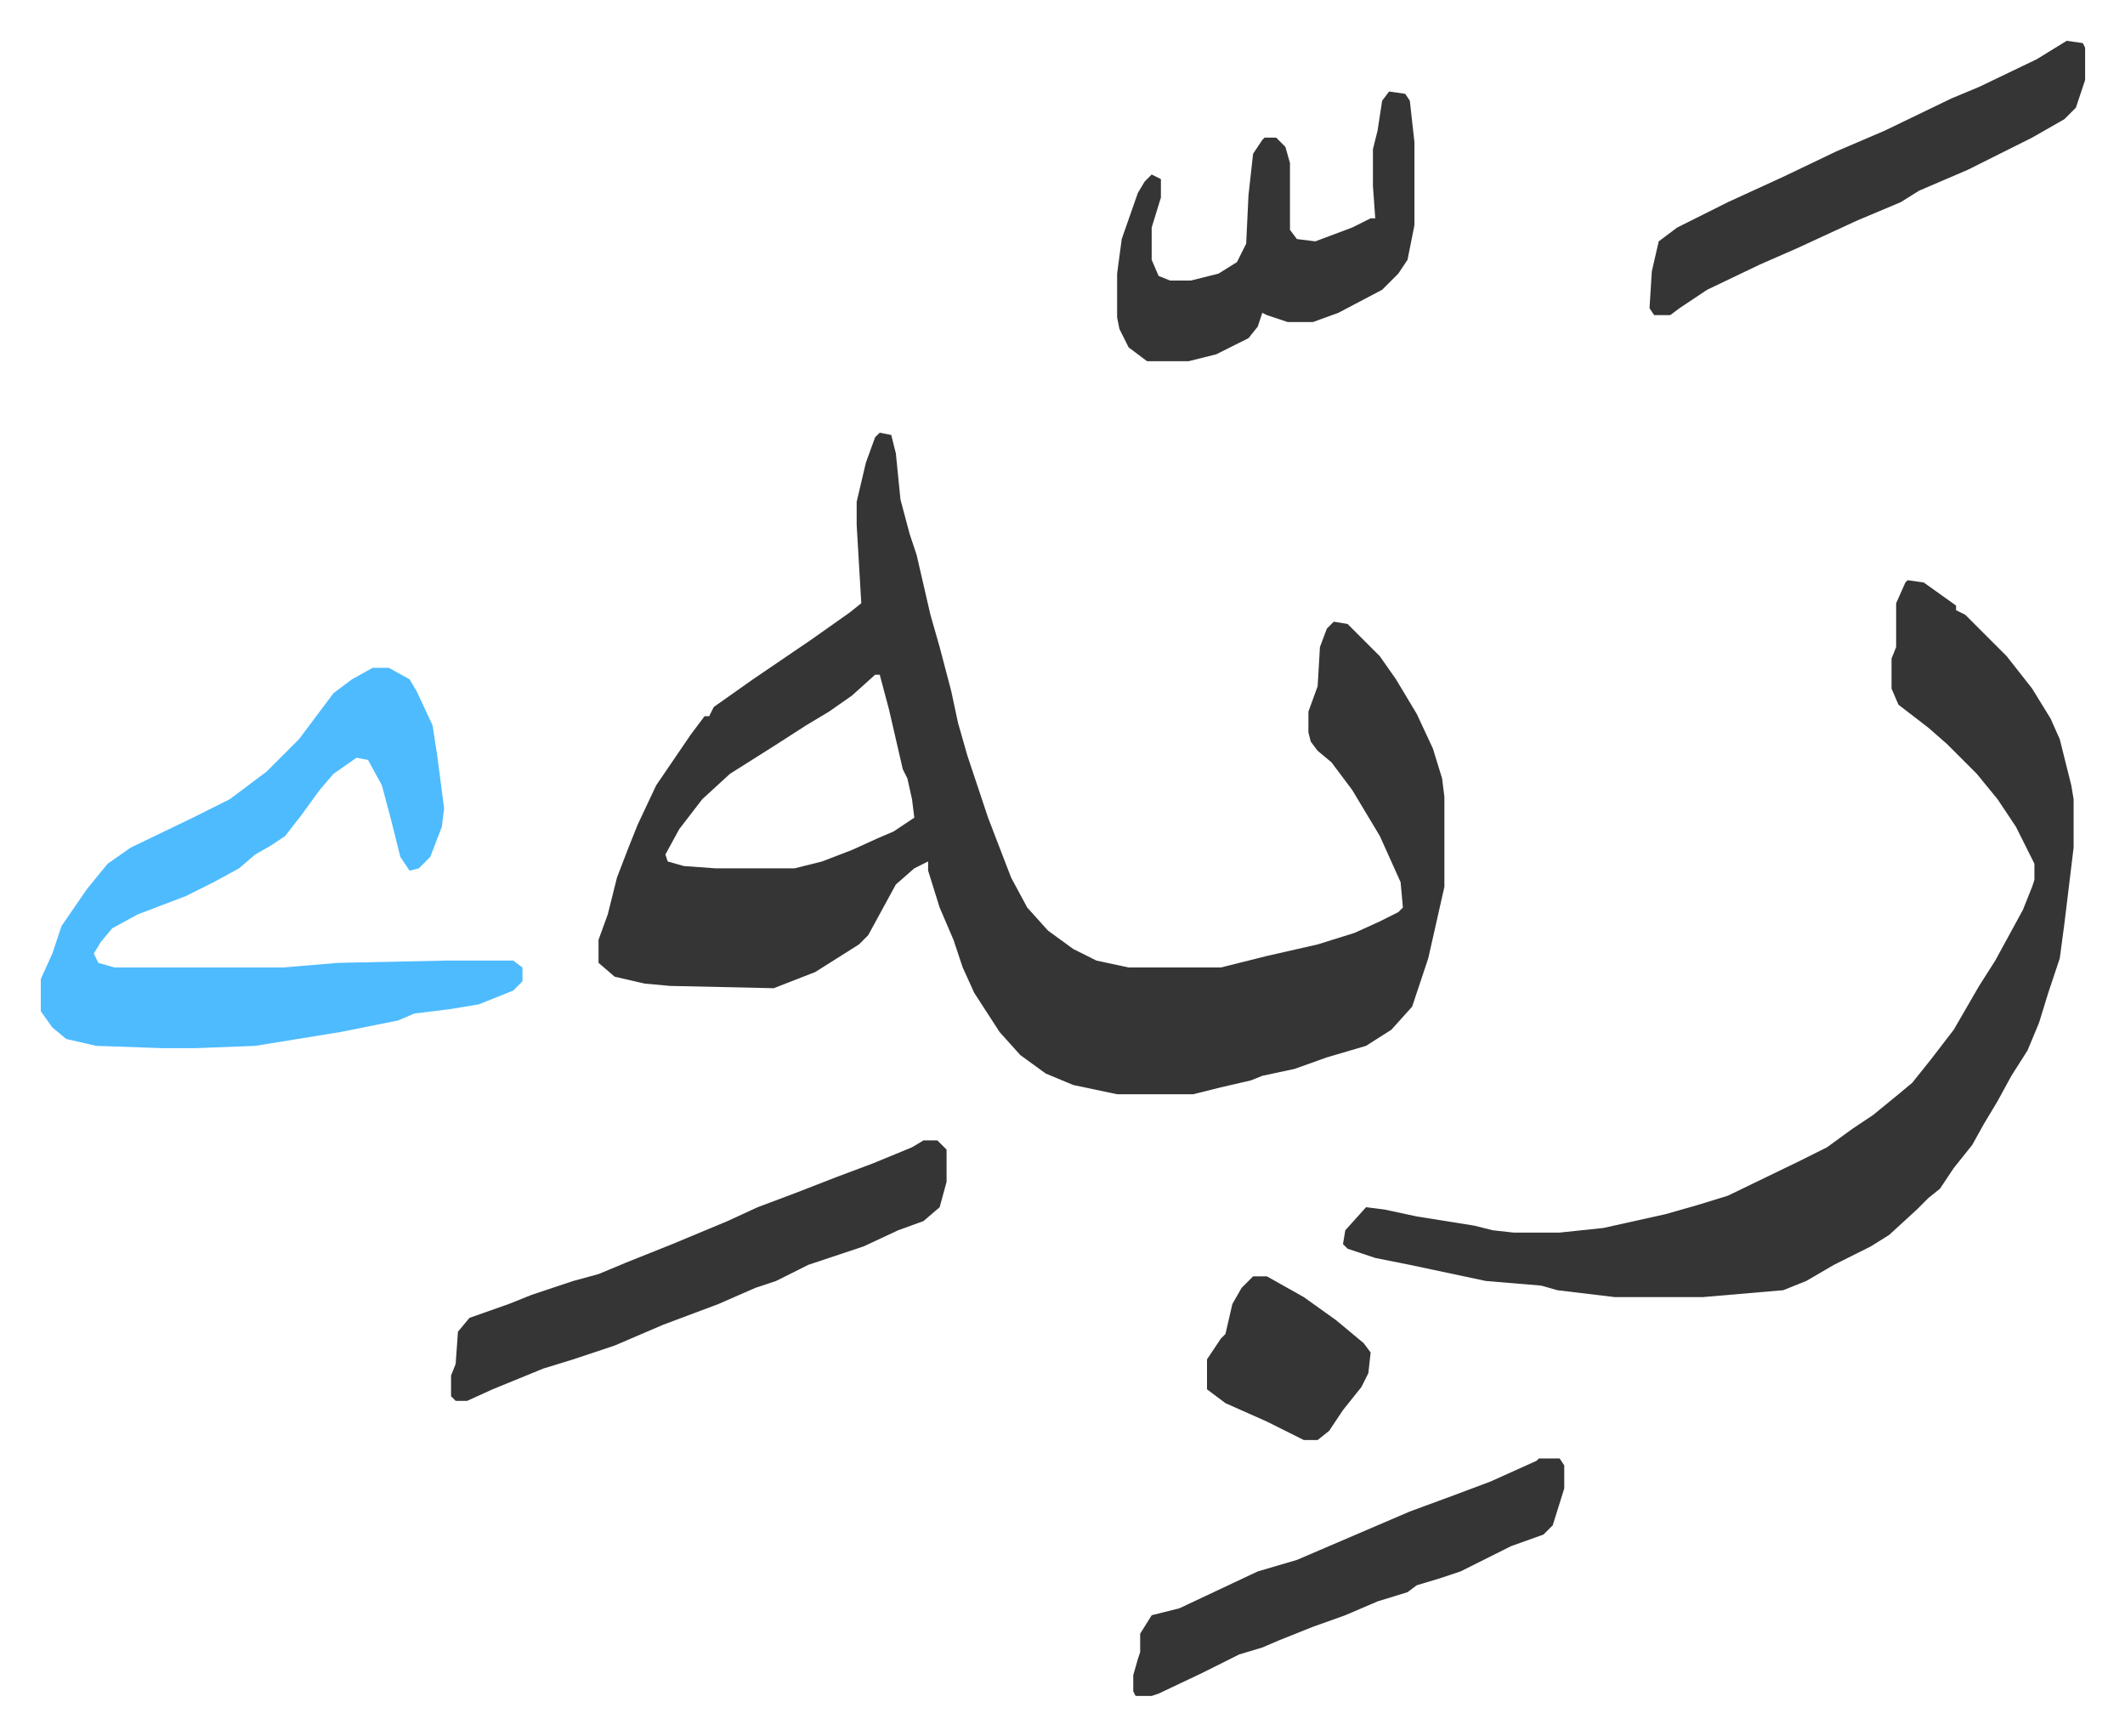
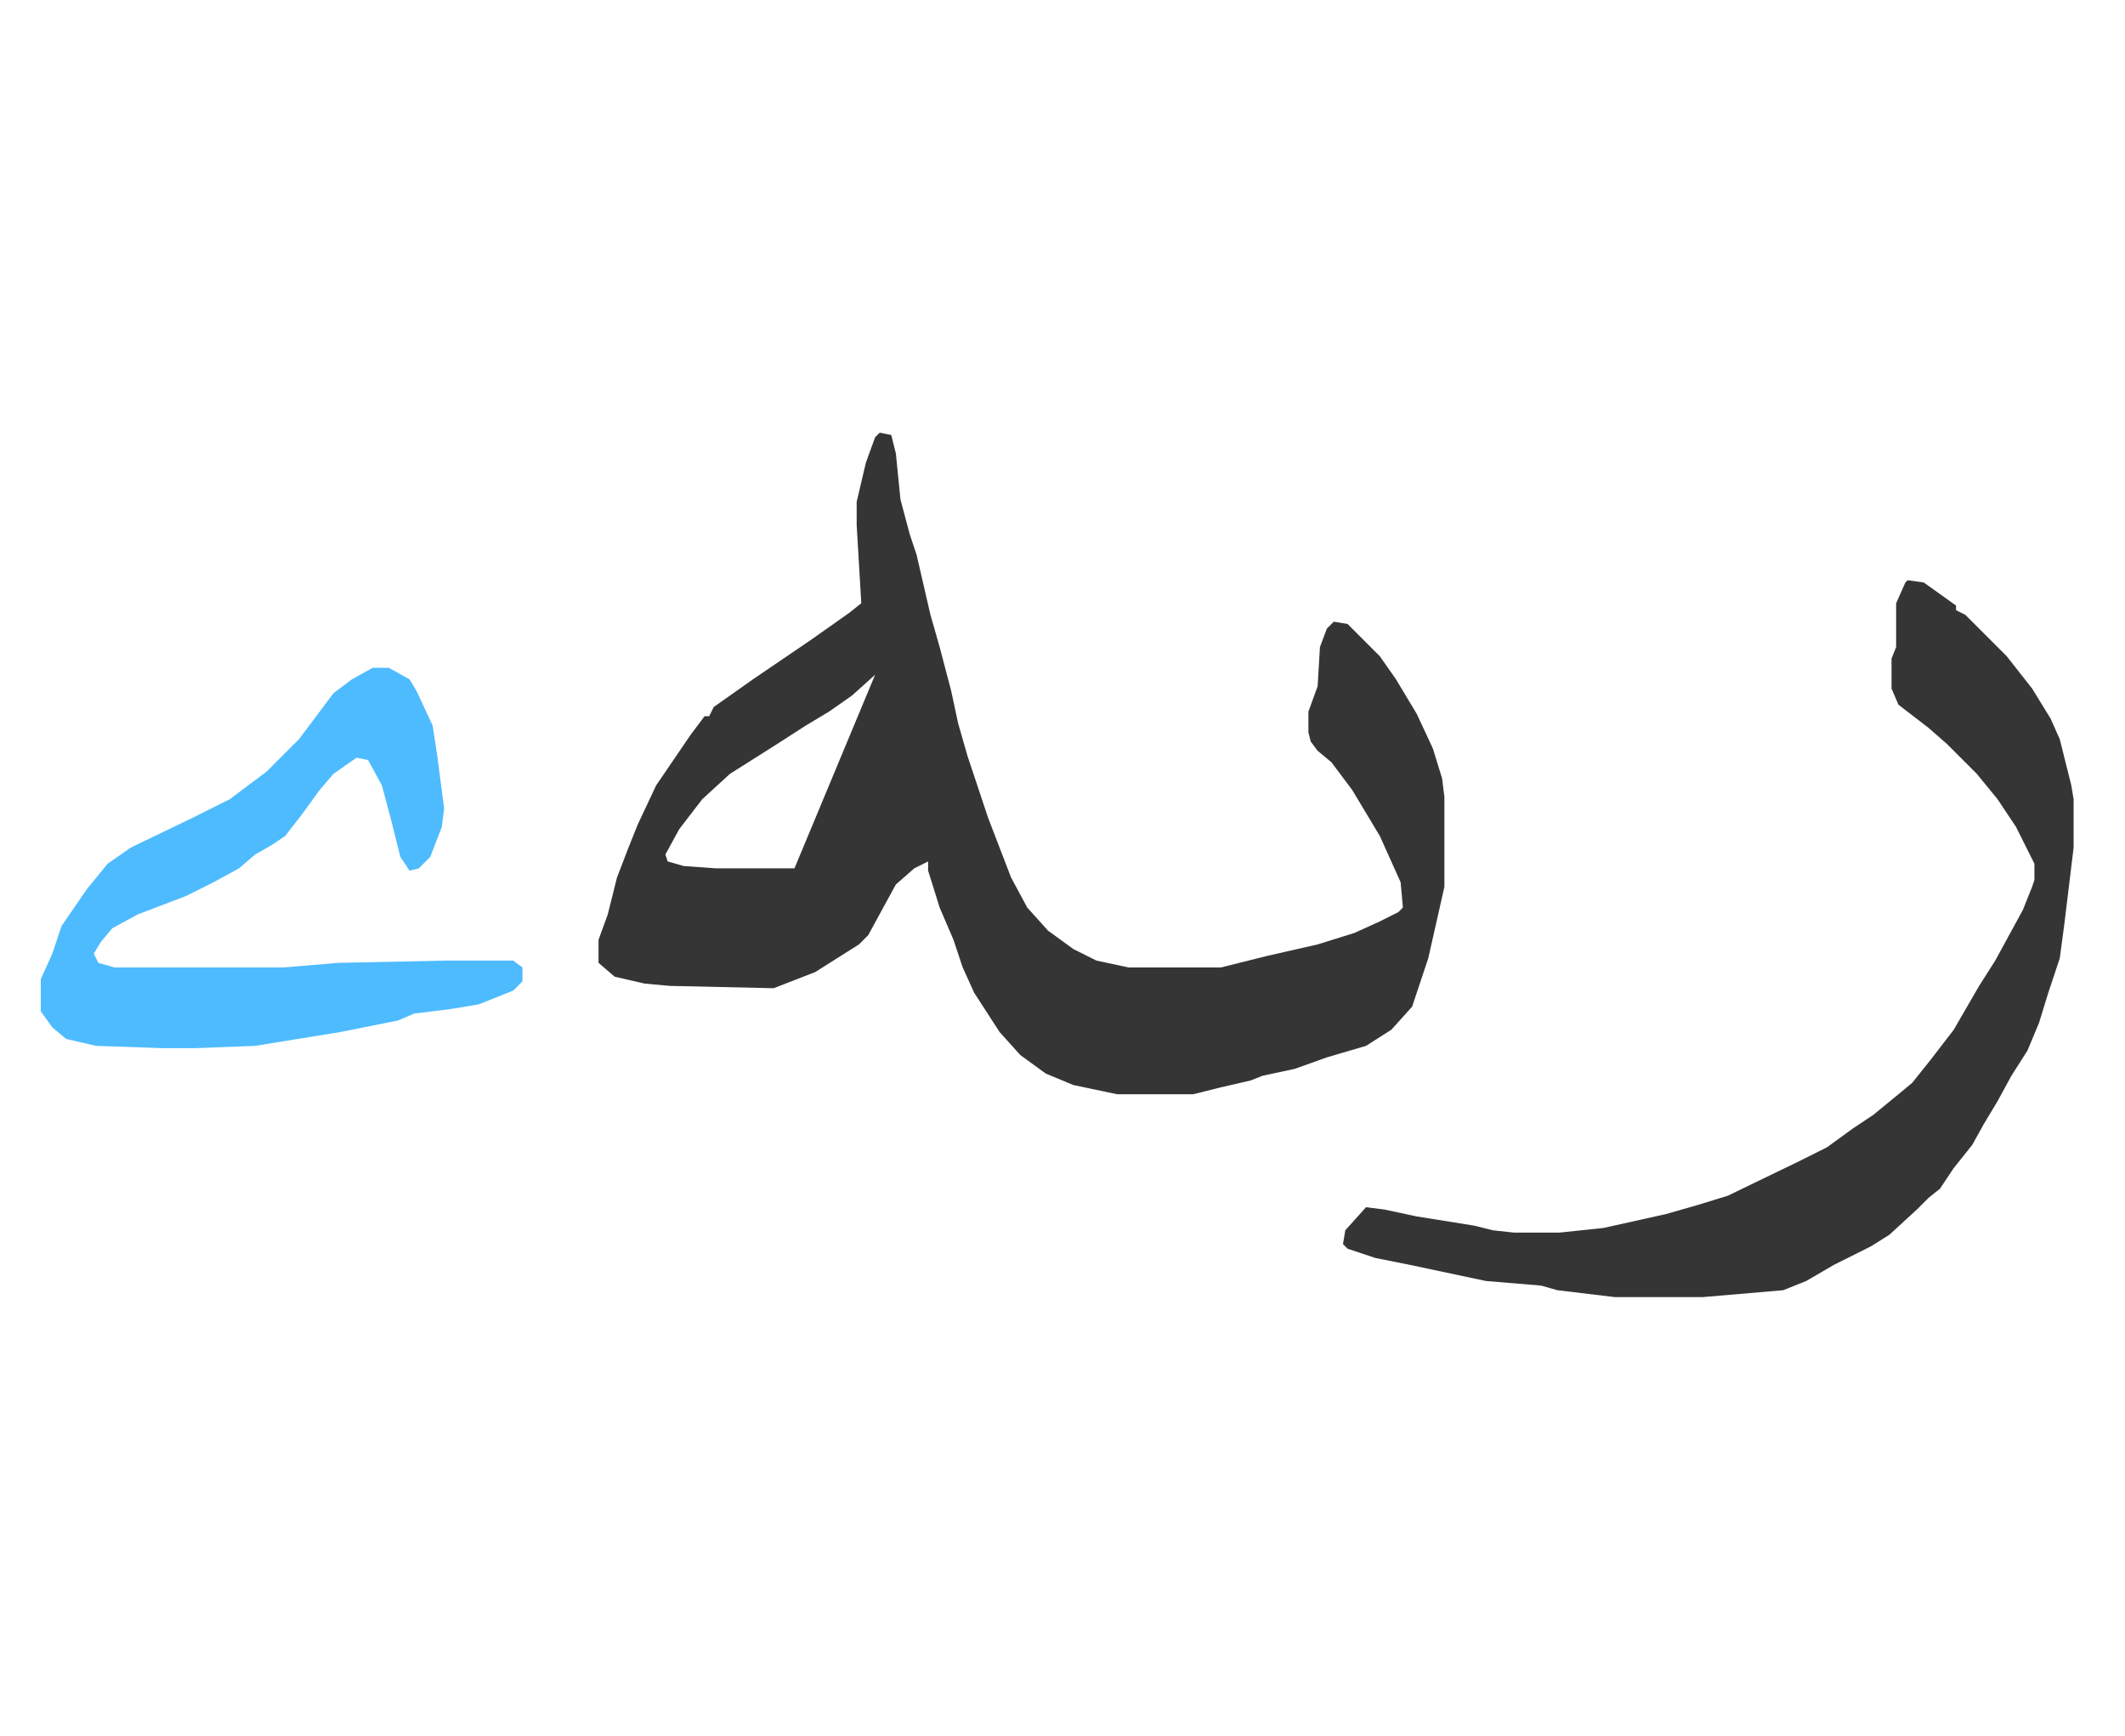
<svg xmlns="http://www.w3.org/2000/svg" viewBox="-17.7 501.3 922 753">
-   <path fill="#353535" id="rule_normal" d="m364 689 5 1 2 8 2 20 4 15 3 9 6 26 4 14 5 19 3 14 4 14 9 27 10 26 7 13 9 10 11 8 10 5 14 3h40l20-5 22-5 16-5 11-5 8-4 2-2-1-11-9-20-12-20-9-12-6-5-3-4-1-4v-9l4-11 1-17 3-8 3-3 6 1 14 14 7 10 9 15 7 15 4 13 1 8v39l-7 31-7 21-9 10-11 7-17 5-14 5-14 3-5 2-13 3-12 3h-33l-19-4-12-5-11-8-9-10-11-17-5-11-4-12-6-14-5-16v-4l-6 3-8 7-12 22-4 4-19 12-18 7-45-1-11-1-13-3-7-6v-10l4-11 4-16 5-13 4-10 8-17 15-22 6-8h2l2-4 17-12 25-17 17-12 5-4-2-34v-10l4-17 4-11zm-2 105-10 9-10 7-10 6-14 9-19 12-12 11-10 13-6 11 1 3 7 2 14 1h34l12-3 13-5 11-5 7-3 9-6-1-8-2-9-2-4-6-26-4-15zm448-41 7 1 14 10v2l4 2 18 18 11 14 8 13 4 9 5 20 1 6v21l-4 33-2 15-5 15-4 13-5 12-7 11-6 11-6 10-5 9-8 10-6 9-5 4-5 5-12 11-8 5-16 8-12 7-10 4-35 3h-38l-25-3-7-2-24-2-33-7-15-3-12-4-2-2 1-6 9-10 8 1 14 3 25 4 8 2 9 1h20l19-2 27-6 14-4 13-4 31-15 12-6 11-8 9-6 11-9 6-5 8-10 10-13 11-19 7-11 12-22 4-10 1-3v-7l-8-16-8-12-9-11-13-13-8-7-13-10-3-7v-13l2-5v-19l4-9z" />
+   <path fill="#353535" id="rule_normal" d="m364 689 5 1 2 8 2 20 4 15 3 9 6 26 4 14 5 19 3 14 4 14 9 27 10 26 7 13 9 10 11 8 10 5 14 3h40l20-5 22-5 16-5 11-5 8-4 2-2-1-11-9-20-12-20-9-12-6-5-3-4-1-4v-9l4-11 1-17 3-8 3-3 6 1 14 14 7 10 9 15 7 15 4 13 1 8v39l-7 31-7 21-9 10-11 7-17 5-14 5-14 3-5 2-13 3-12 3h-33l-19-4-12-5-11-8-9-10-11-17-5-11-4-12-6-14-5-16v-4l-6 3-8 7-12 22-4 4-19 12-18 7-45-1-11-1-13-3-7-6v-10l4-11 4-16 5-13 4-10 8-17 15-22 6-8h2l2-4 17-12 25-17 17-12 5-4-2-34v-10l4-17 4-11zm-2 105-10 9-10 7-10 6-14 9-19 12-12 11-10 13-6 11 1 3 7 2 14 1h34zm448-41 7 1 14 10v2l4 2 18 18 11 14 8 13 4 9 5 20 1 6v21l-4 33-2 15-5 15-4 13-5 12-7 11-6 11-6 10-5 9-8 10-6 9-5 4-5 5-12 11-8 5-16 8-12 7-10 4-35 3h-38l-25-3-7-2-24-2-33-7-15-3-12-4-2-2 1-6 9-10 8 1 14 3 25 4 8 2 9 1h20l19-2 27-6 14-4 13-4 31-15 12-6 11-8 9-6 11-9 6-5 8-10 10-13 11-19 7-11 12-22 4-10 1-3v-7l-8-16-8-12-9-11-13-13-8-7-13-10-3-7v-13l2-5v-19l4-9z" />
  <path fill="#4ebbff" id="rule_madd_normal_2_vowels" d="M144 791h7l9 5 3 5 7 15 2 13 3 23-1 8-5 13-5 5-4 1-4-6-4-16-4-15-6-11-5-1-10 7-6 7-8 11-7 9-6 4-7 4-7 6-11 6-12 6-21 8-11 6-5 6-3 5 2 4 7 2h73l24-2 47-1h29l4 3v6l-4 4-15 6-12 2-16 2-7 3-25 5-37 6-26 1H53l-29-1-13-3-6-5-5-7v-14l5-11 4-12 11-16 9-11 10-7 27-13 16-8 16-12 14-14 15-20 8-6z" />
-   <path fill="#353535" id="rule_normal" d="M383 996h6l4 4v14l-3 11-7 6-11 4-15 7-24 8-14 7-9 3-16 7-24 9-21 9-18 6-13 4-22 9-11 5h-5l-2-2v-9l2-5 1-14 5-6 17-6 10-4 18-6 11-3 12-5 20-8 24-10 13-6 16-6 18-7 16-6 17-7zm202-455 7 1 2 3 2 18v36l-3 15-4 6-7 7-19 10-11 4h-11l-9-3-2-1-2 6-4 5-14 7-12 3h-18l-8-6-4-8-1-5v-19l2-15 7-20 3-5 3-3 4 2v8l-4 13v14l3 7 5 2h9l12-3 8-5 4-8 1-21 2-18 4-6 1-1h5l4 4 2 7v29l3 4 8 1 16-6 8-4h2l-1-14v-16l2-8 2-13zm294-22 7 1 1 2v14l-4 12-5 5-14 8-28 14-21 9-8 5-19 8-26 12-16 7-23 11-12 8-4 3h-7l-2-3 1-16 3-13 8-6 22-11 24-11 23-11 21-9 29-14 12-5 25-12zm-229 615h9l2 3v10l-5 16-4 4-14 5-8 4-14 7-9 3-10 3-4 3-13 4-14 6-14 5-15 6-7 3-10 3-16 8-19 9-3 1h-7l-1-2v-7l2-7 1-3v-8l5-8 12-3 34-16 17-5 28-12 21-9 19-7 16-6 20-9zm-124-79h6l16 9 14 10 12 10 3 4-1 9-3 6-8 10-6 9-5 4h-6l-16-8-18-8-8-6v-13l6-9 2-2 3-13 4-7z" />
</svg>